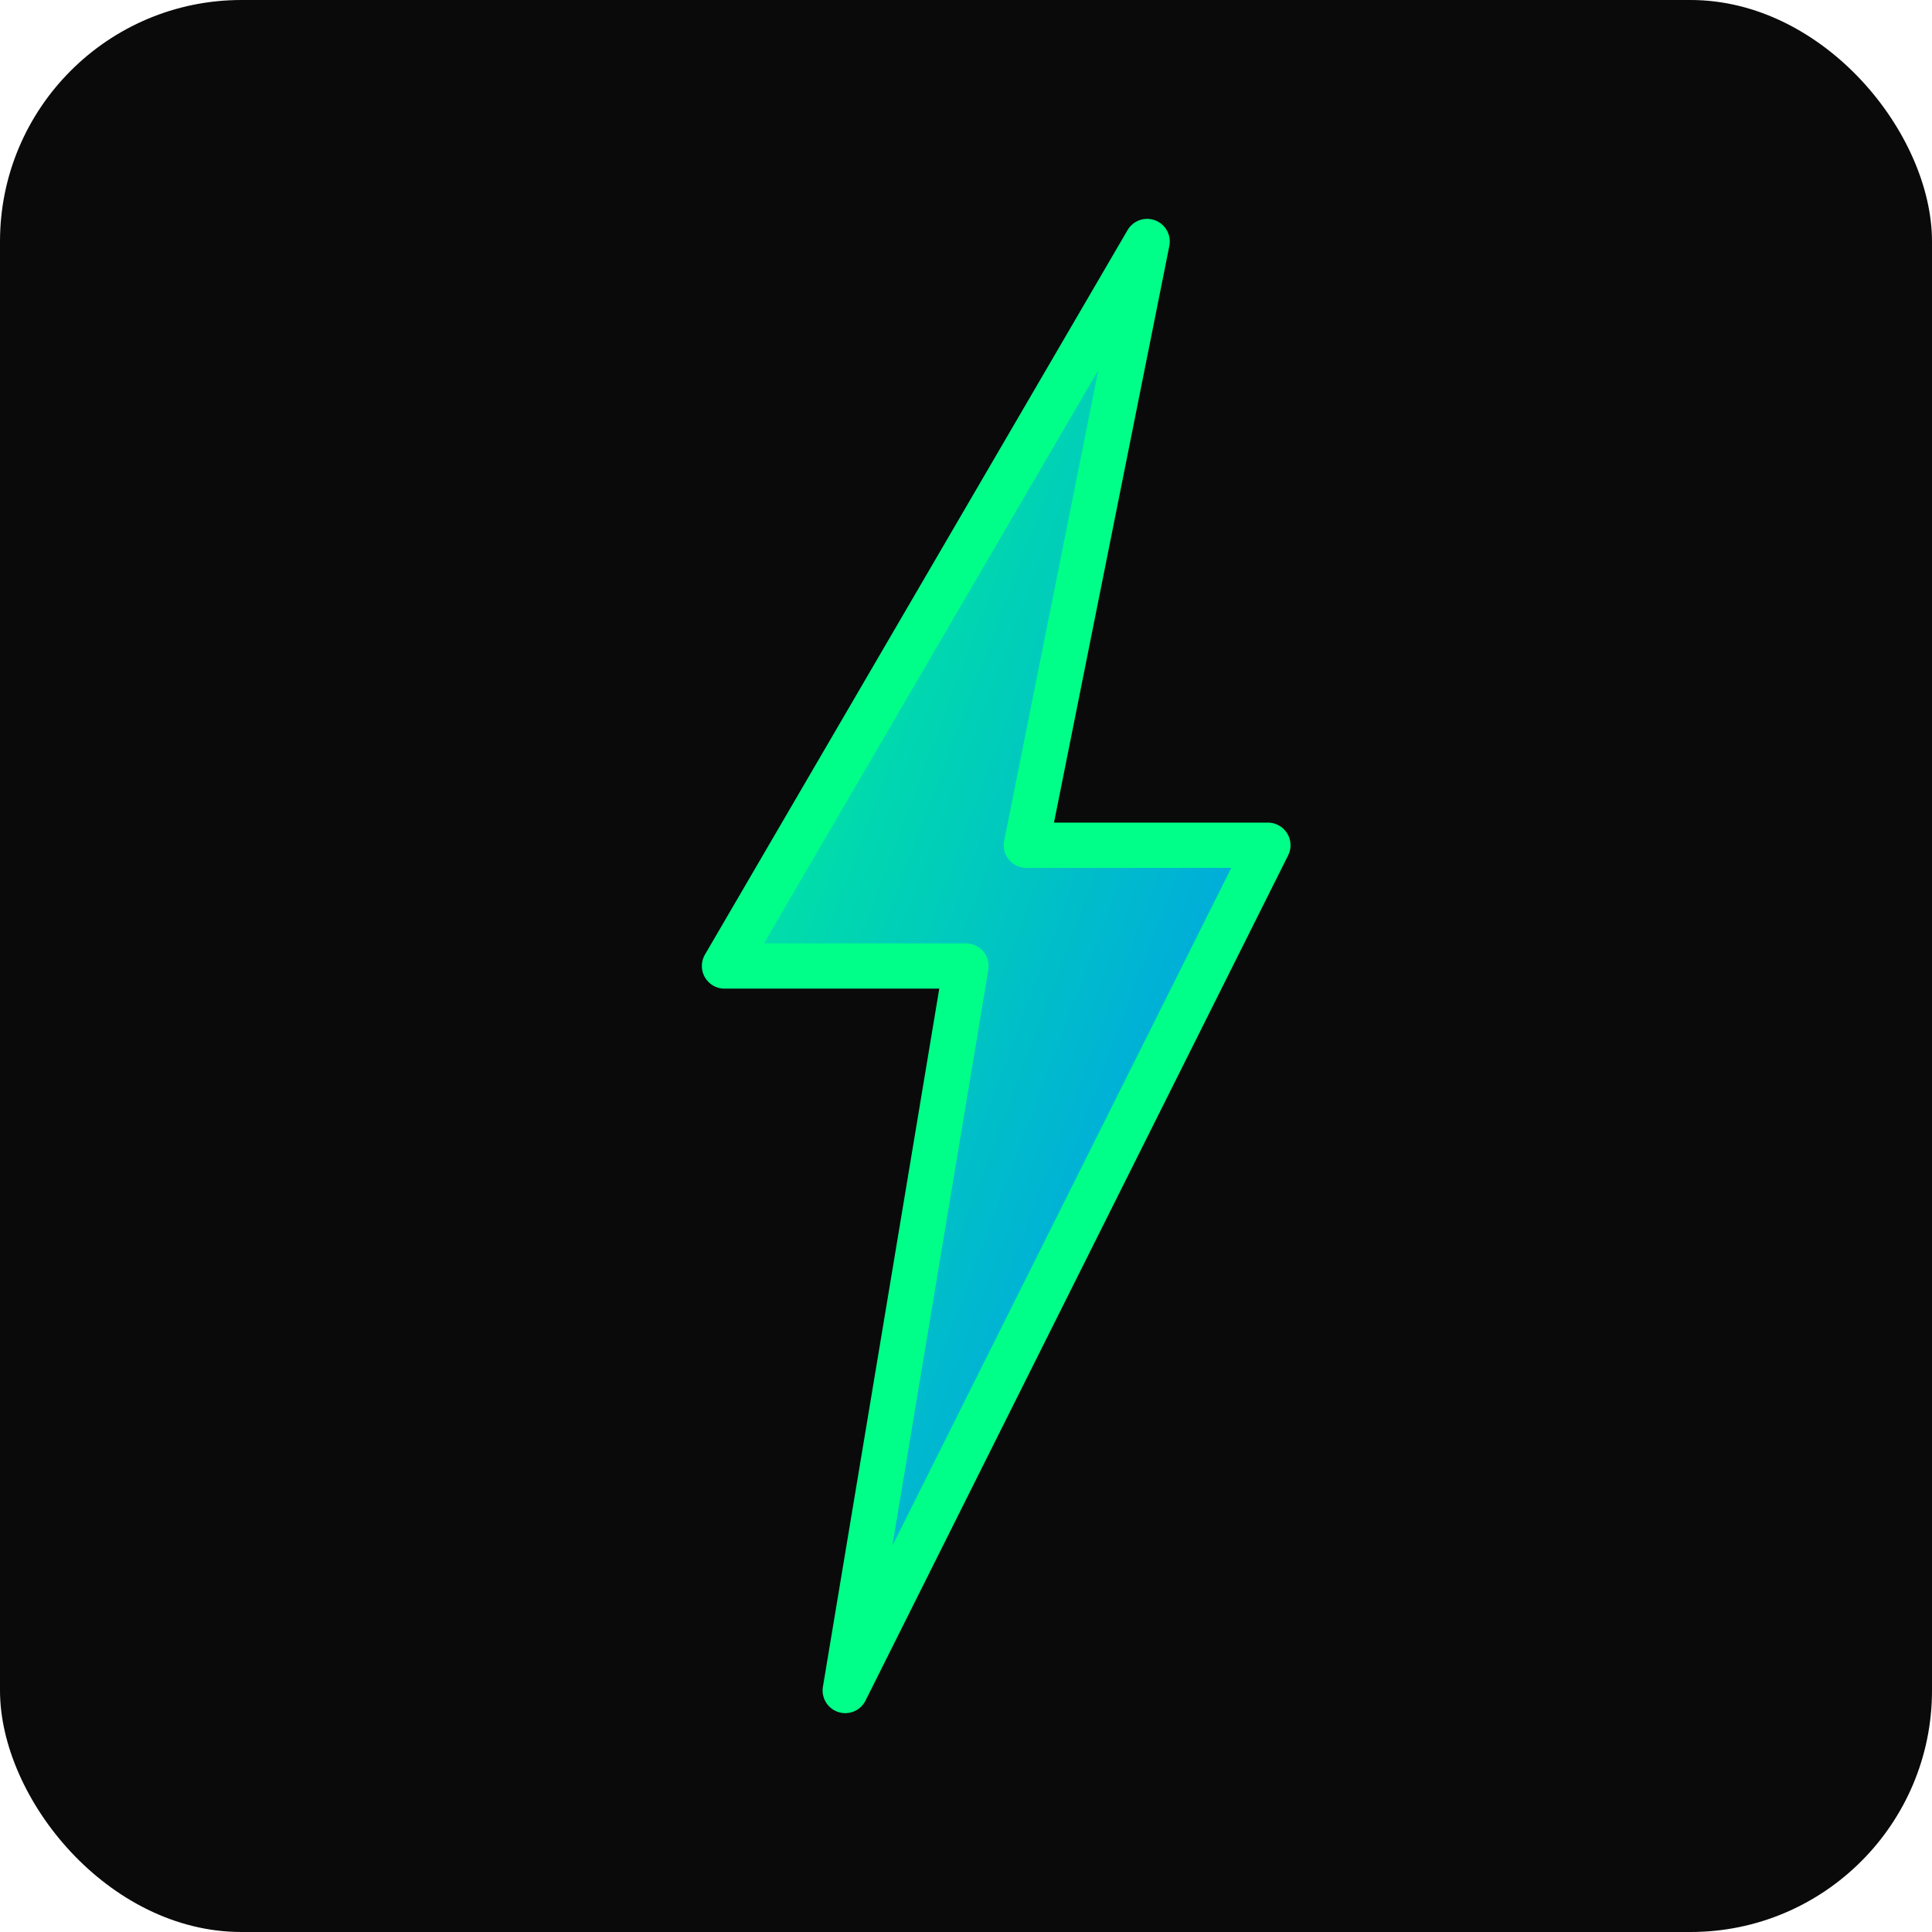
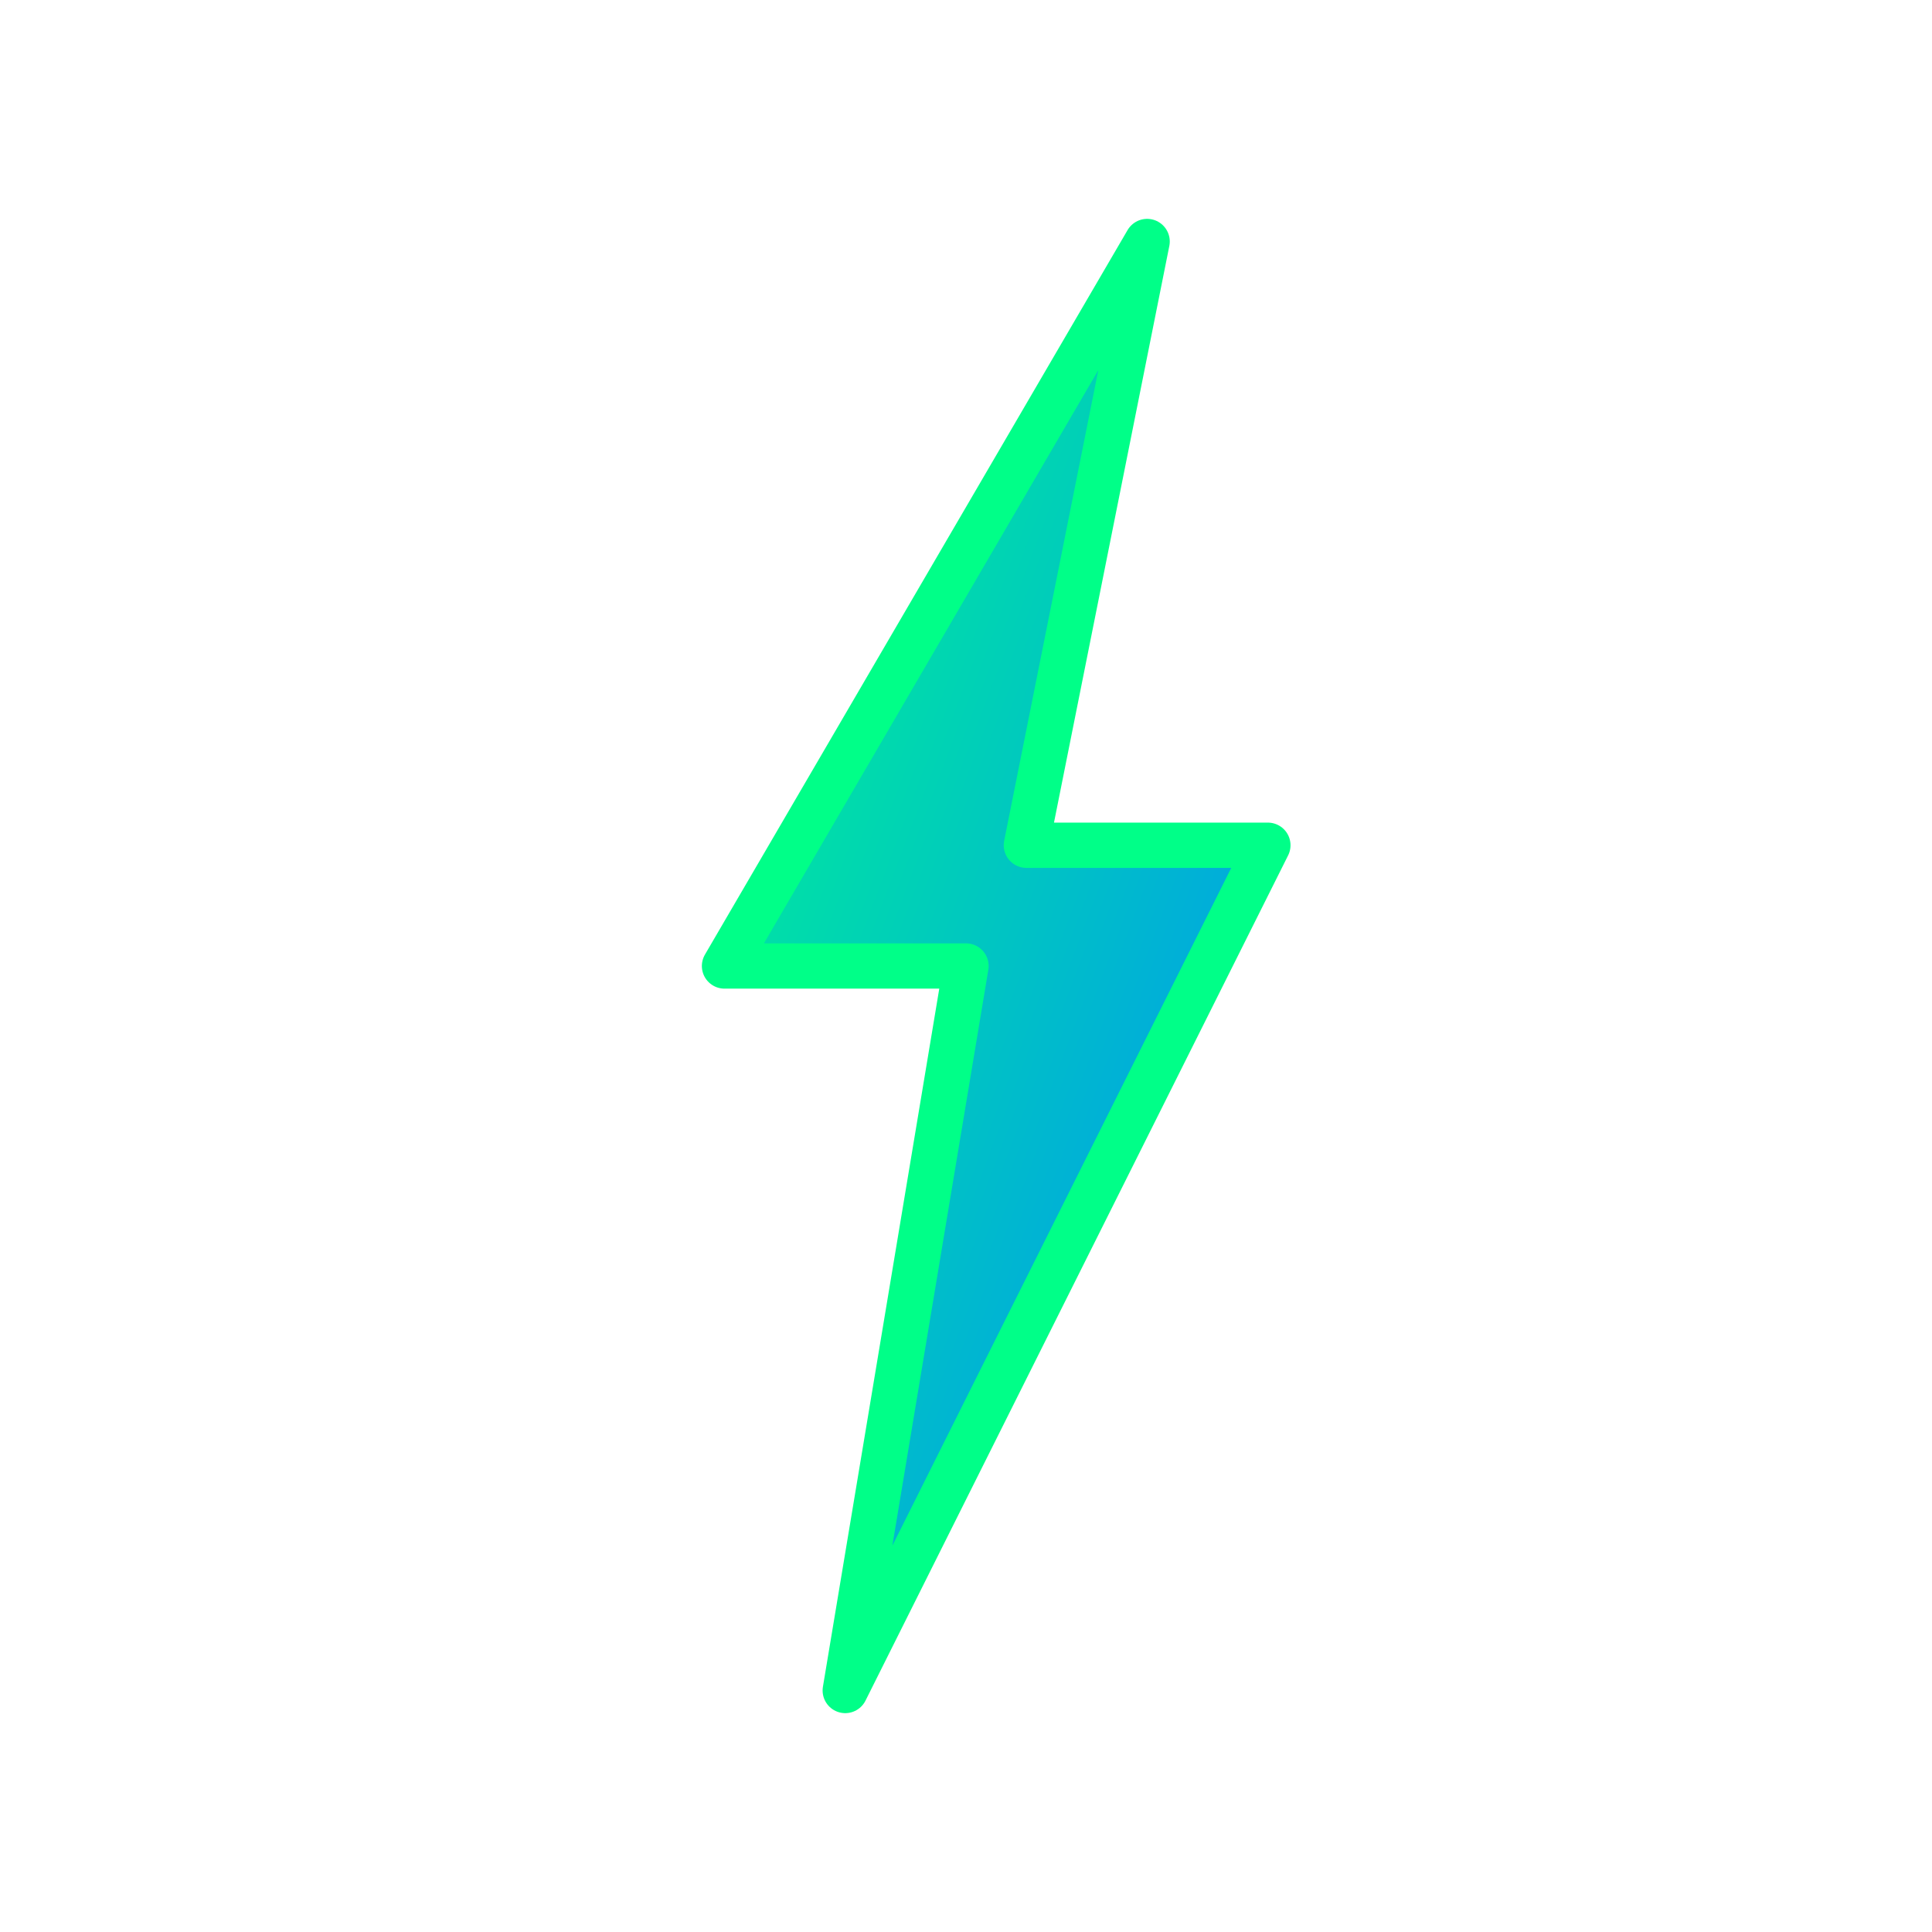
<svg xmlns="http://www.w3.org/2000/svg" viewBox="0 0 64 64" width="64" height="64">
-   <rect width="64" height="64" fill="#0a0a0a" rx="8" />
  <path d="M 38 8 L 24 32 L 32 32 L 28 56 L 42 28 L 34 28 Z" fill="url(#gradient)" stroke="#00ff88" stroke-width="1.5" stroke-linejoin="round" />
  <defs>
    <linearGradient id="gradient" x1="0%" y1="0%" x2="100%" y2="100%">
      <stop offset="0%" style="stop-color:#00ff88;stop-opacity:1" />
      <stop offset="100%" style="stop-color:#0088ff;stop-opacity:1" />
    </linearGradient>
  </defs>
  <filter id="glow">
    <feGaussianBlur stdDeviation="2" result="coloredBlur" />
    <feMerge>
      <feMergeNode in="coloredBlur" />
      <feMergeNode in="SourceGraphic" />
    </feMerge>
  </filter>
</svg>